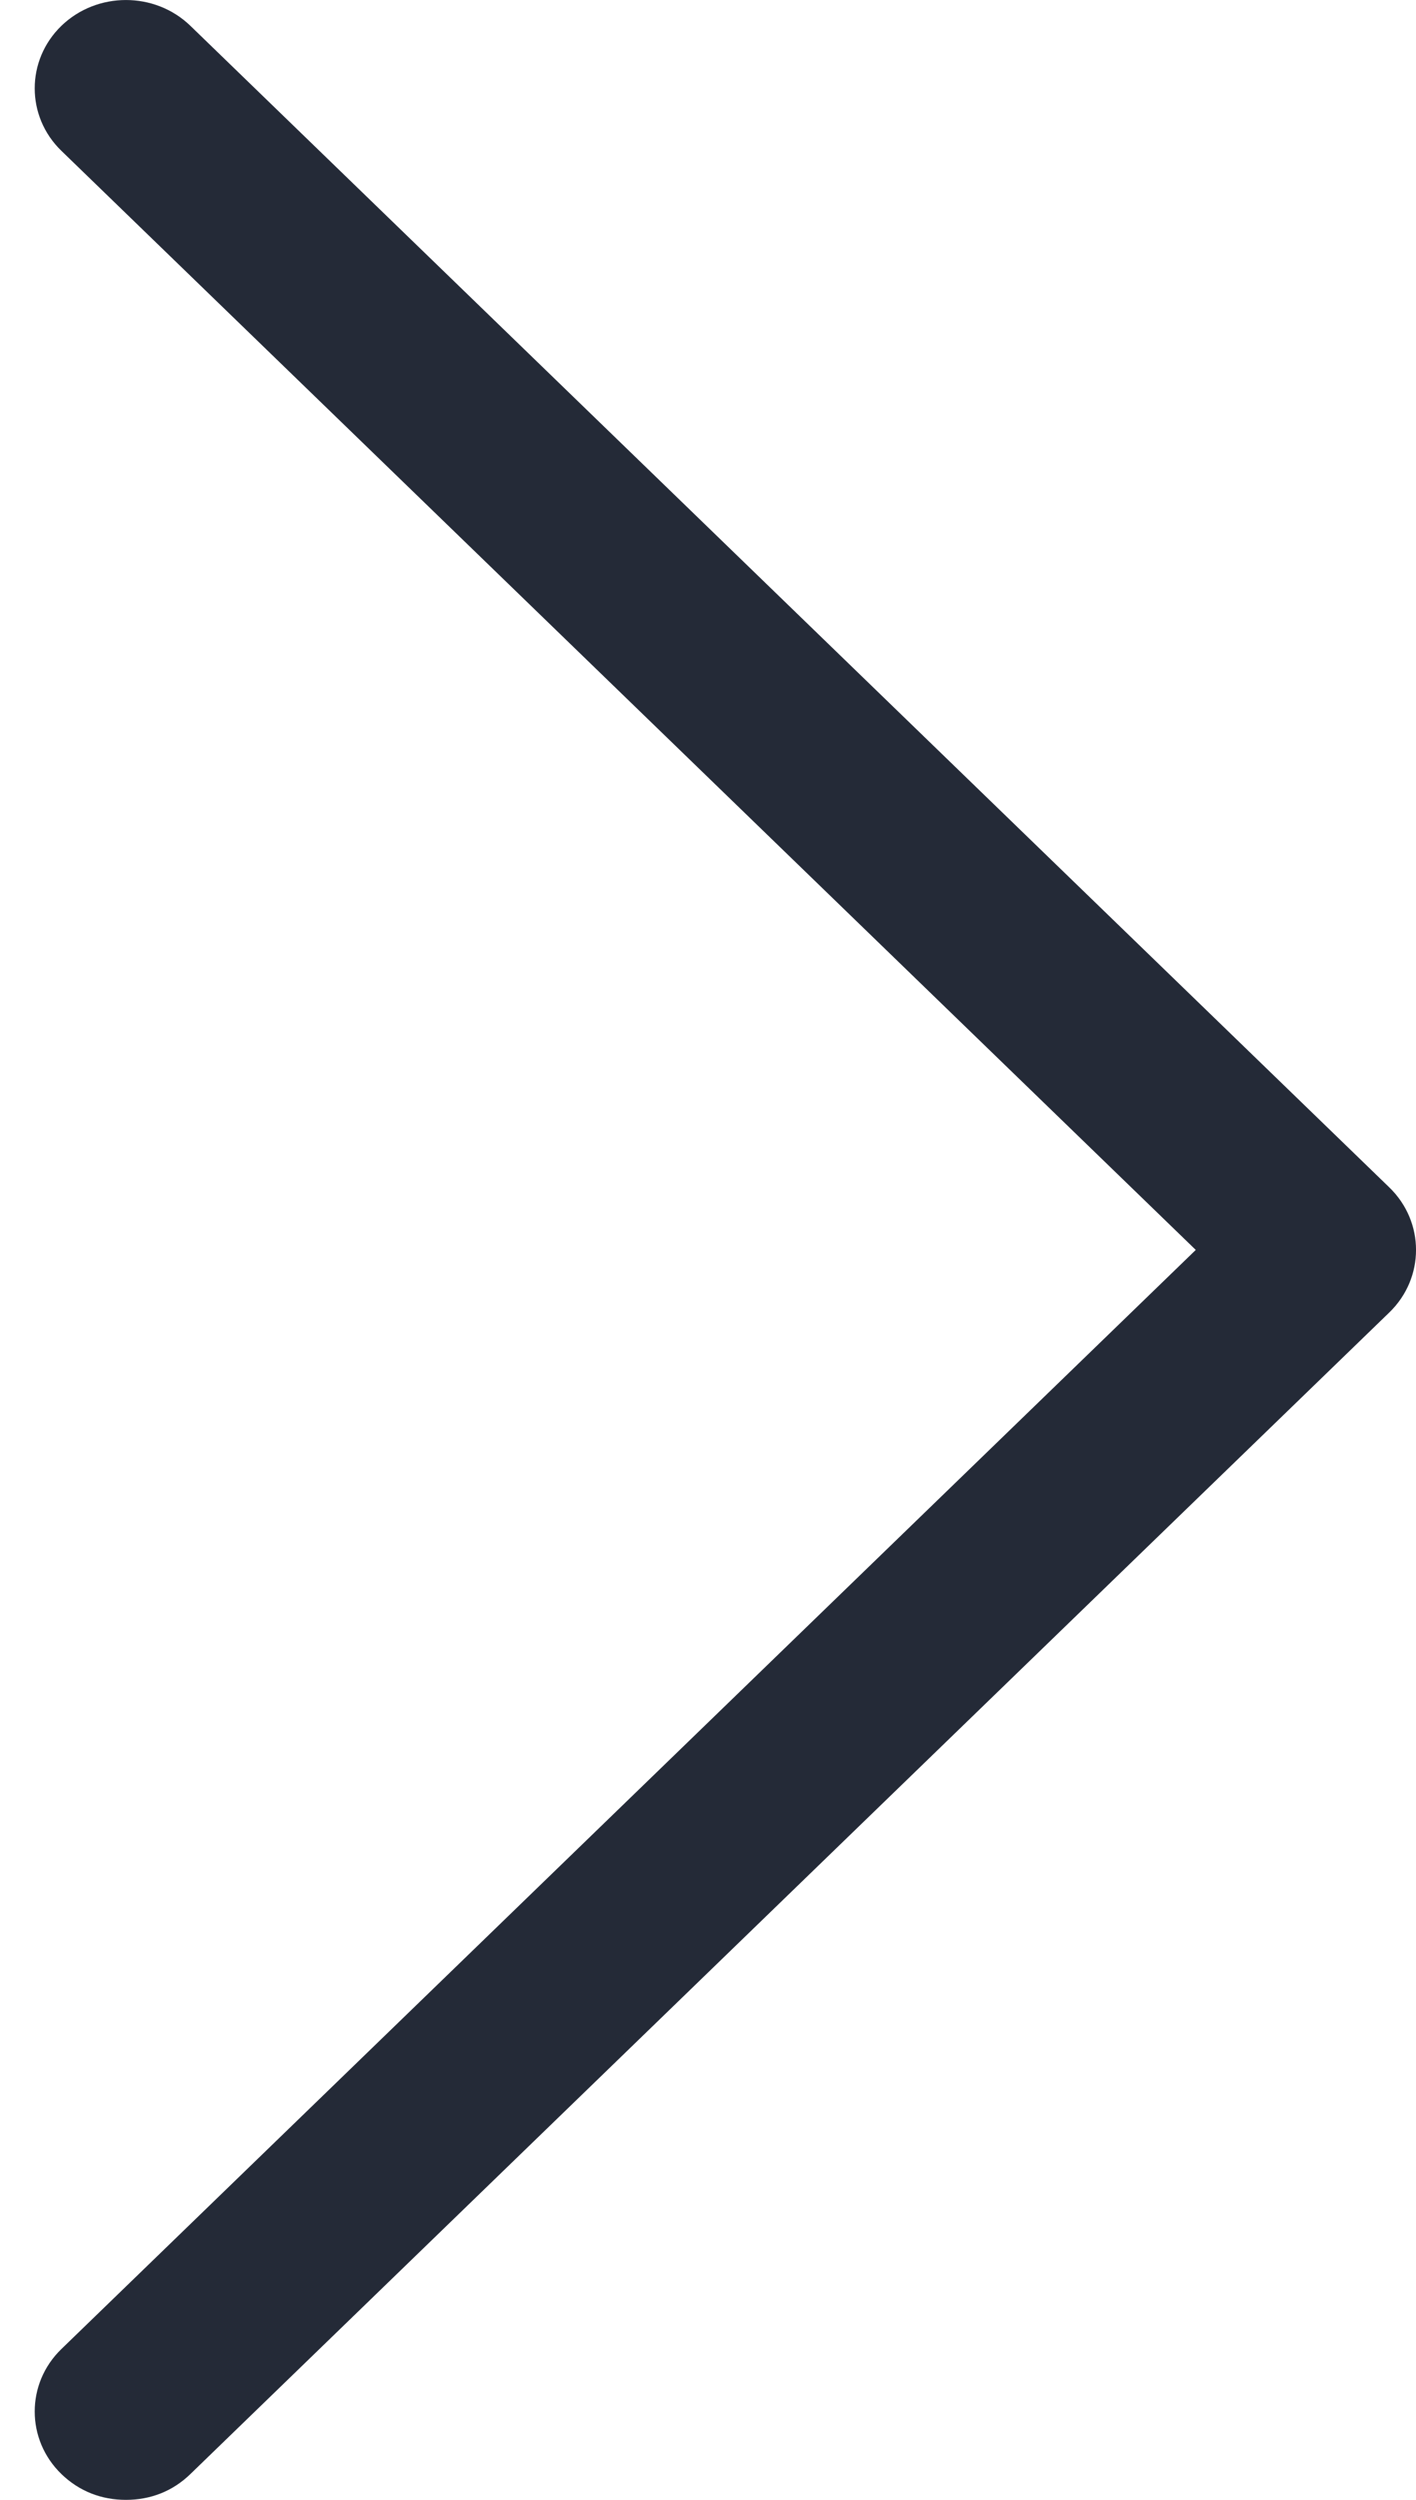
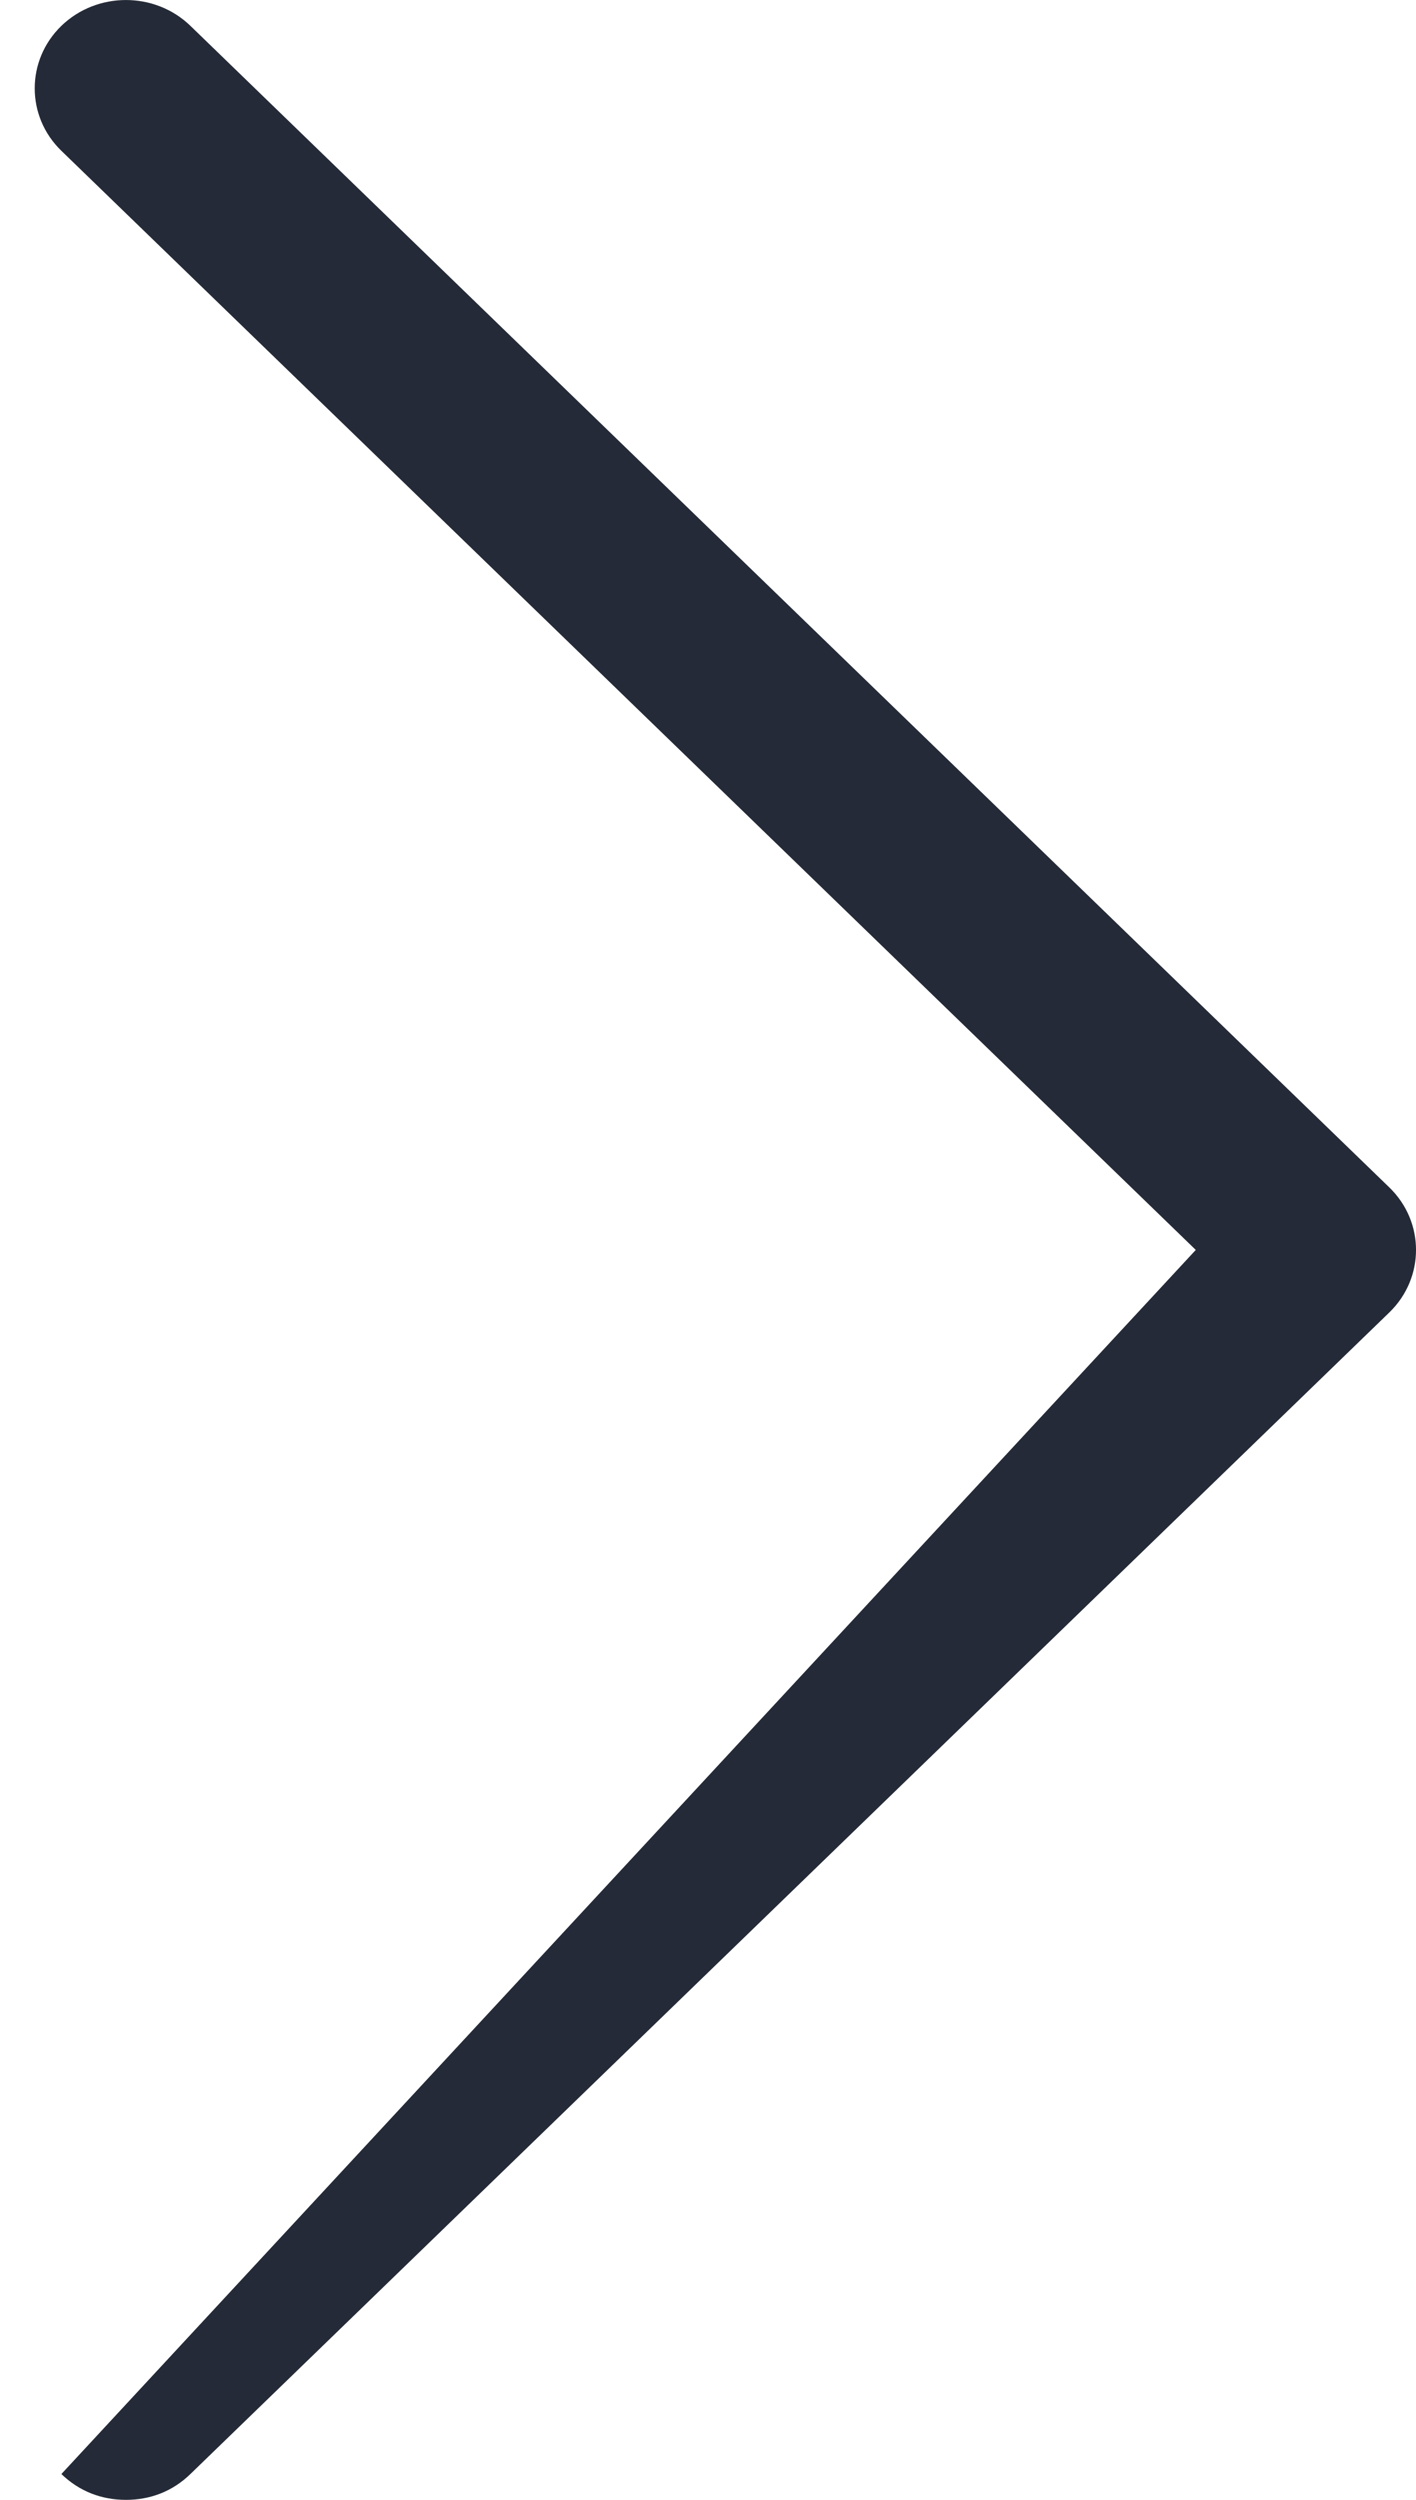
<svg xmlns="http://www.w3.org/2000/svg" width="17" height="30" viewBox="0 0 17 30" fill="none">
-   <path d="M2.286 29.69C2.073 29.897 1.806 30 1.512 30C1.218 30 0.951 29.897 0.737 29.69C0.31 29.276 0.31 28.603 0.737 28.19L14.356 15L0.737 1.81C0.31 1.397 0.31 0.724 0.737 0.31C1.165 -0.103 1.859 -0.103 2.286 0.31L16.68 14.25C17.107 14.664 17.107 15.336 16.68 15.75L2.286 29.69Z" fill="#242A37" />
+   <path d="M2.286 29.69C2.073 29.897 1.806 30 1.512 30C1.218 30 0.951 29.897 0.737 29.69L14.356 15L0.737 1.81C0.31 1.397 0.31 0.724 0.737 0.31C1.165 -0.103 1.859 -0.103 2.286 0.31L16.68 14.25C17.107 14.664 17.107 15.336 16.68 15.75L2.286 29.69Z" fill="#242A37" />
</svg>